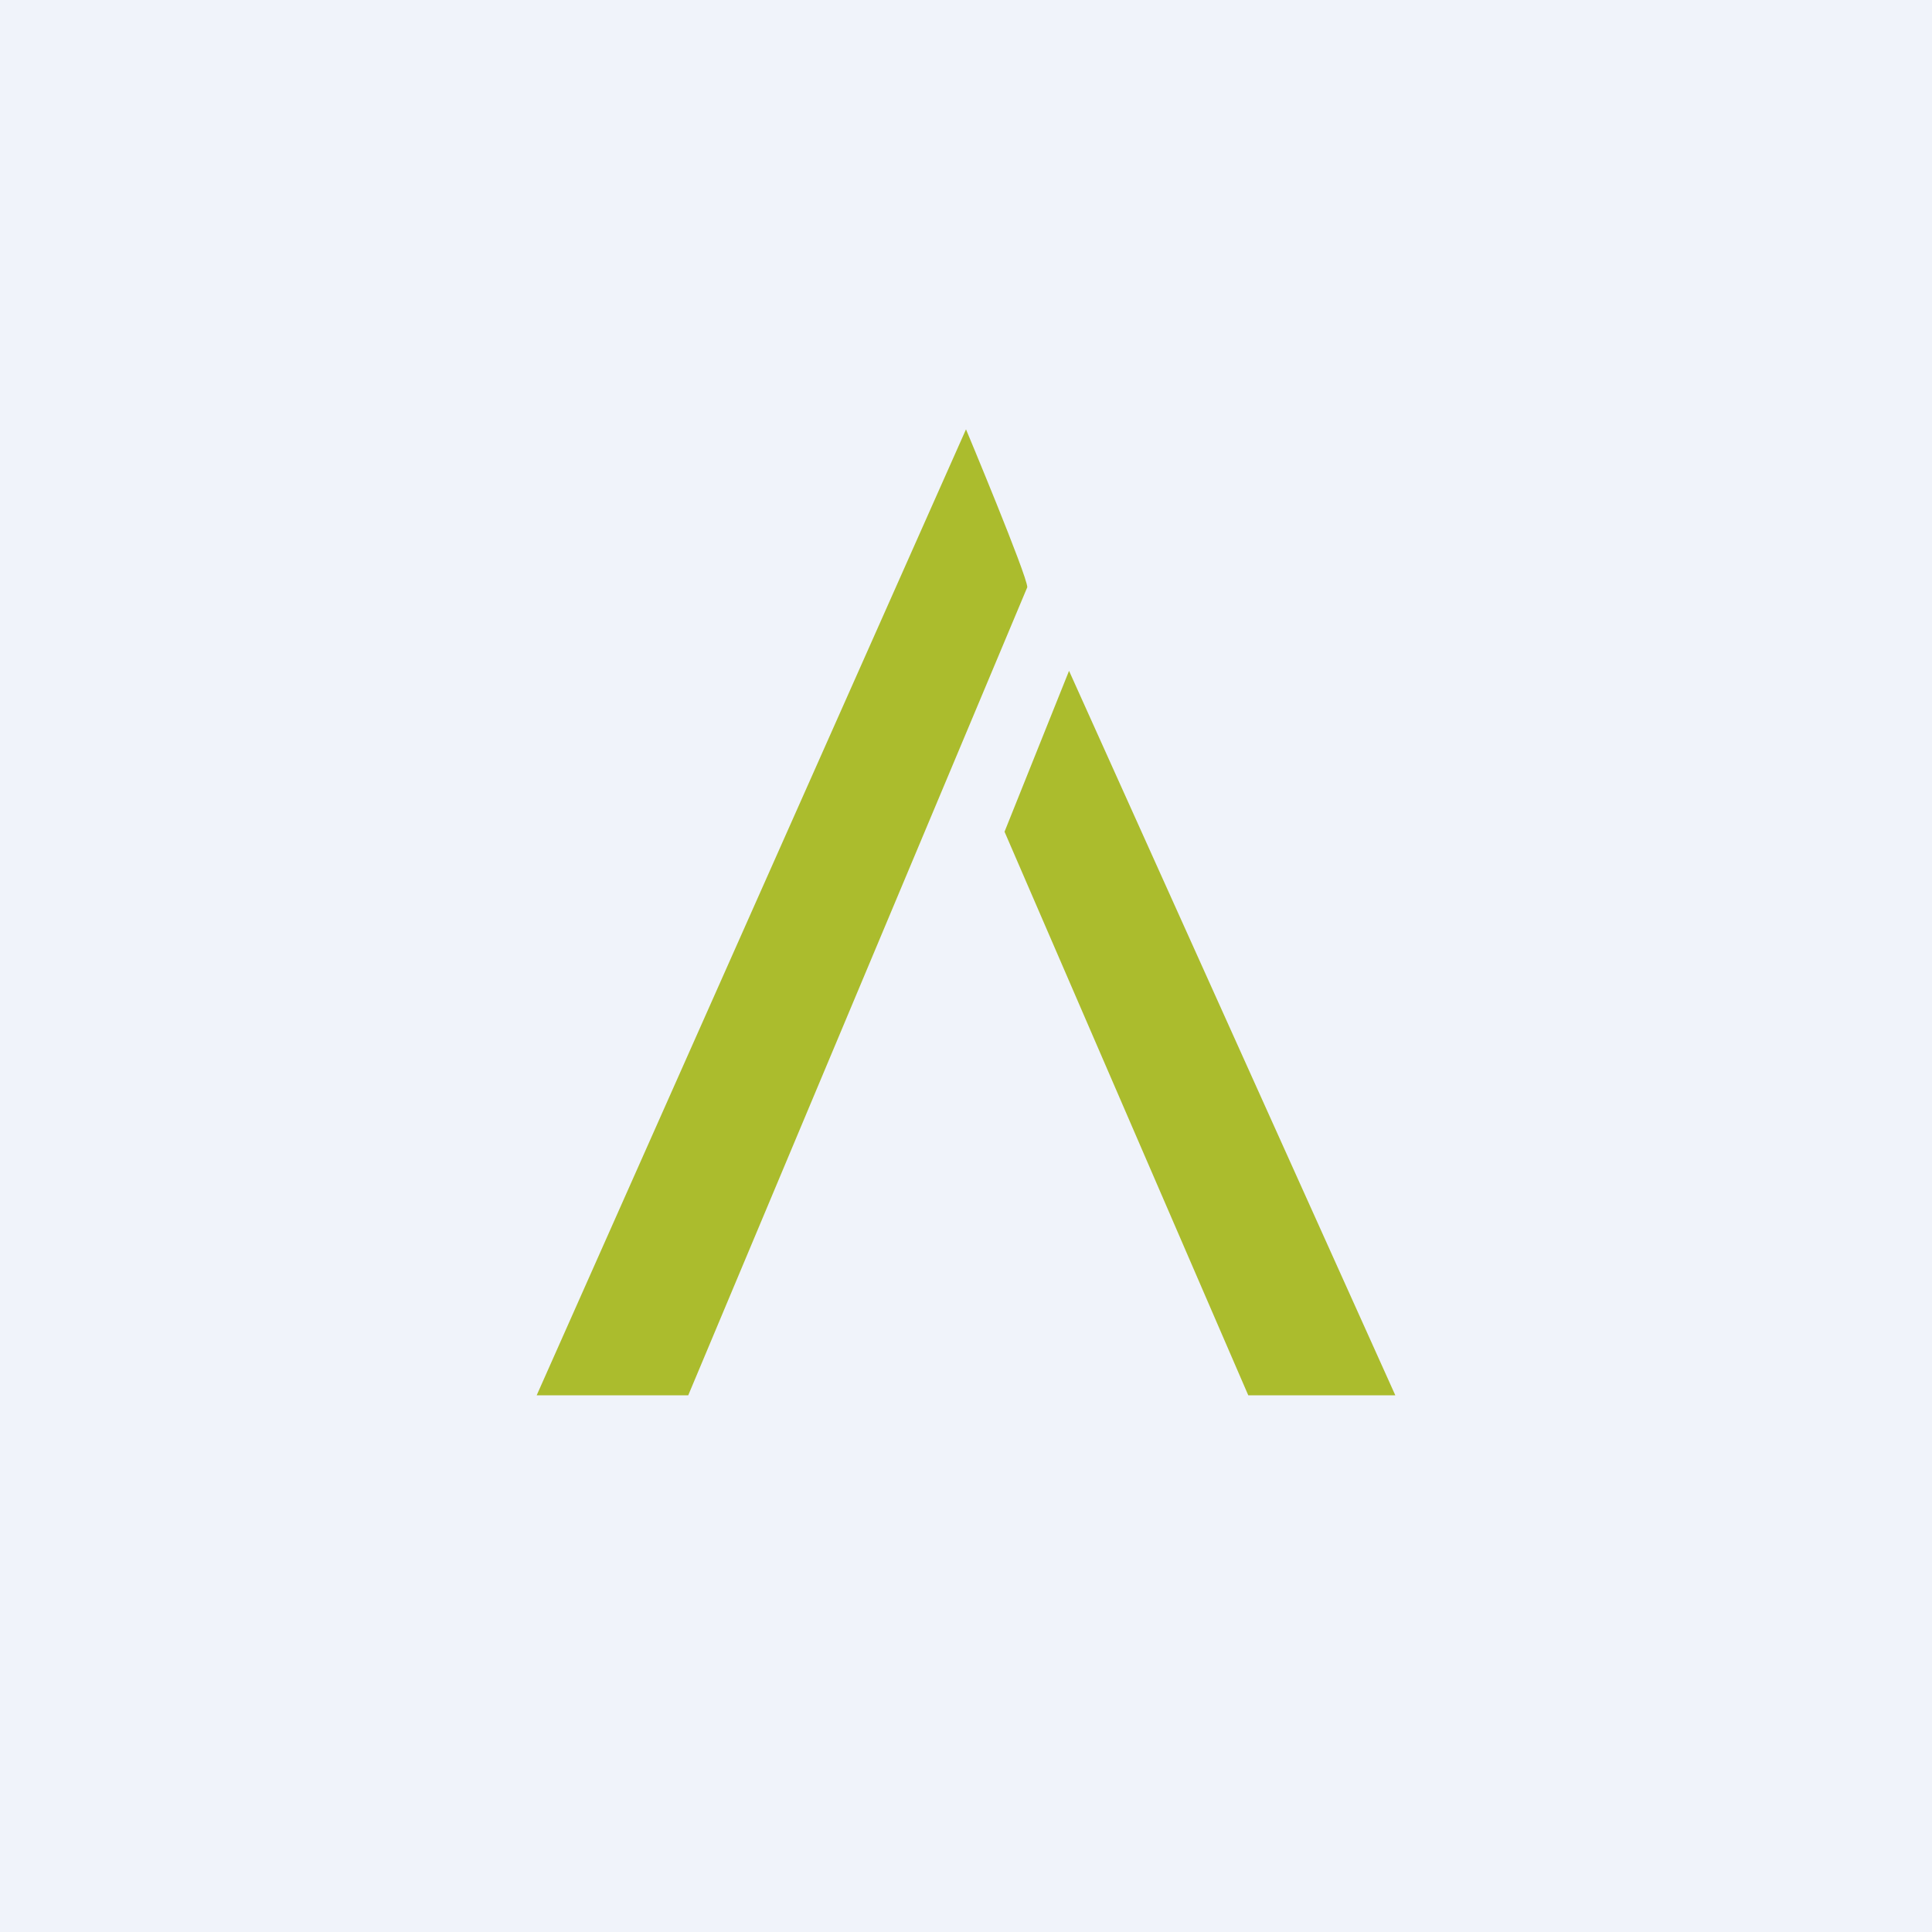
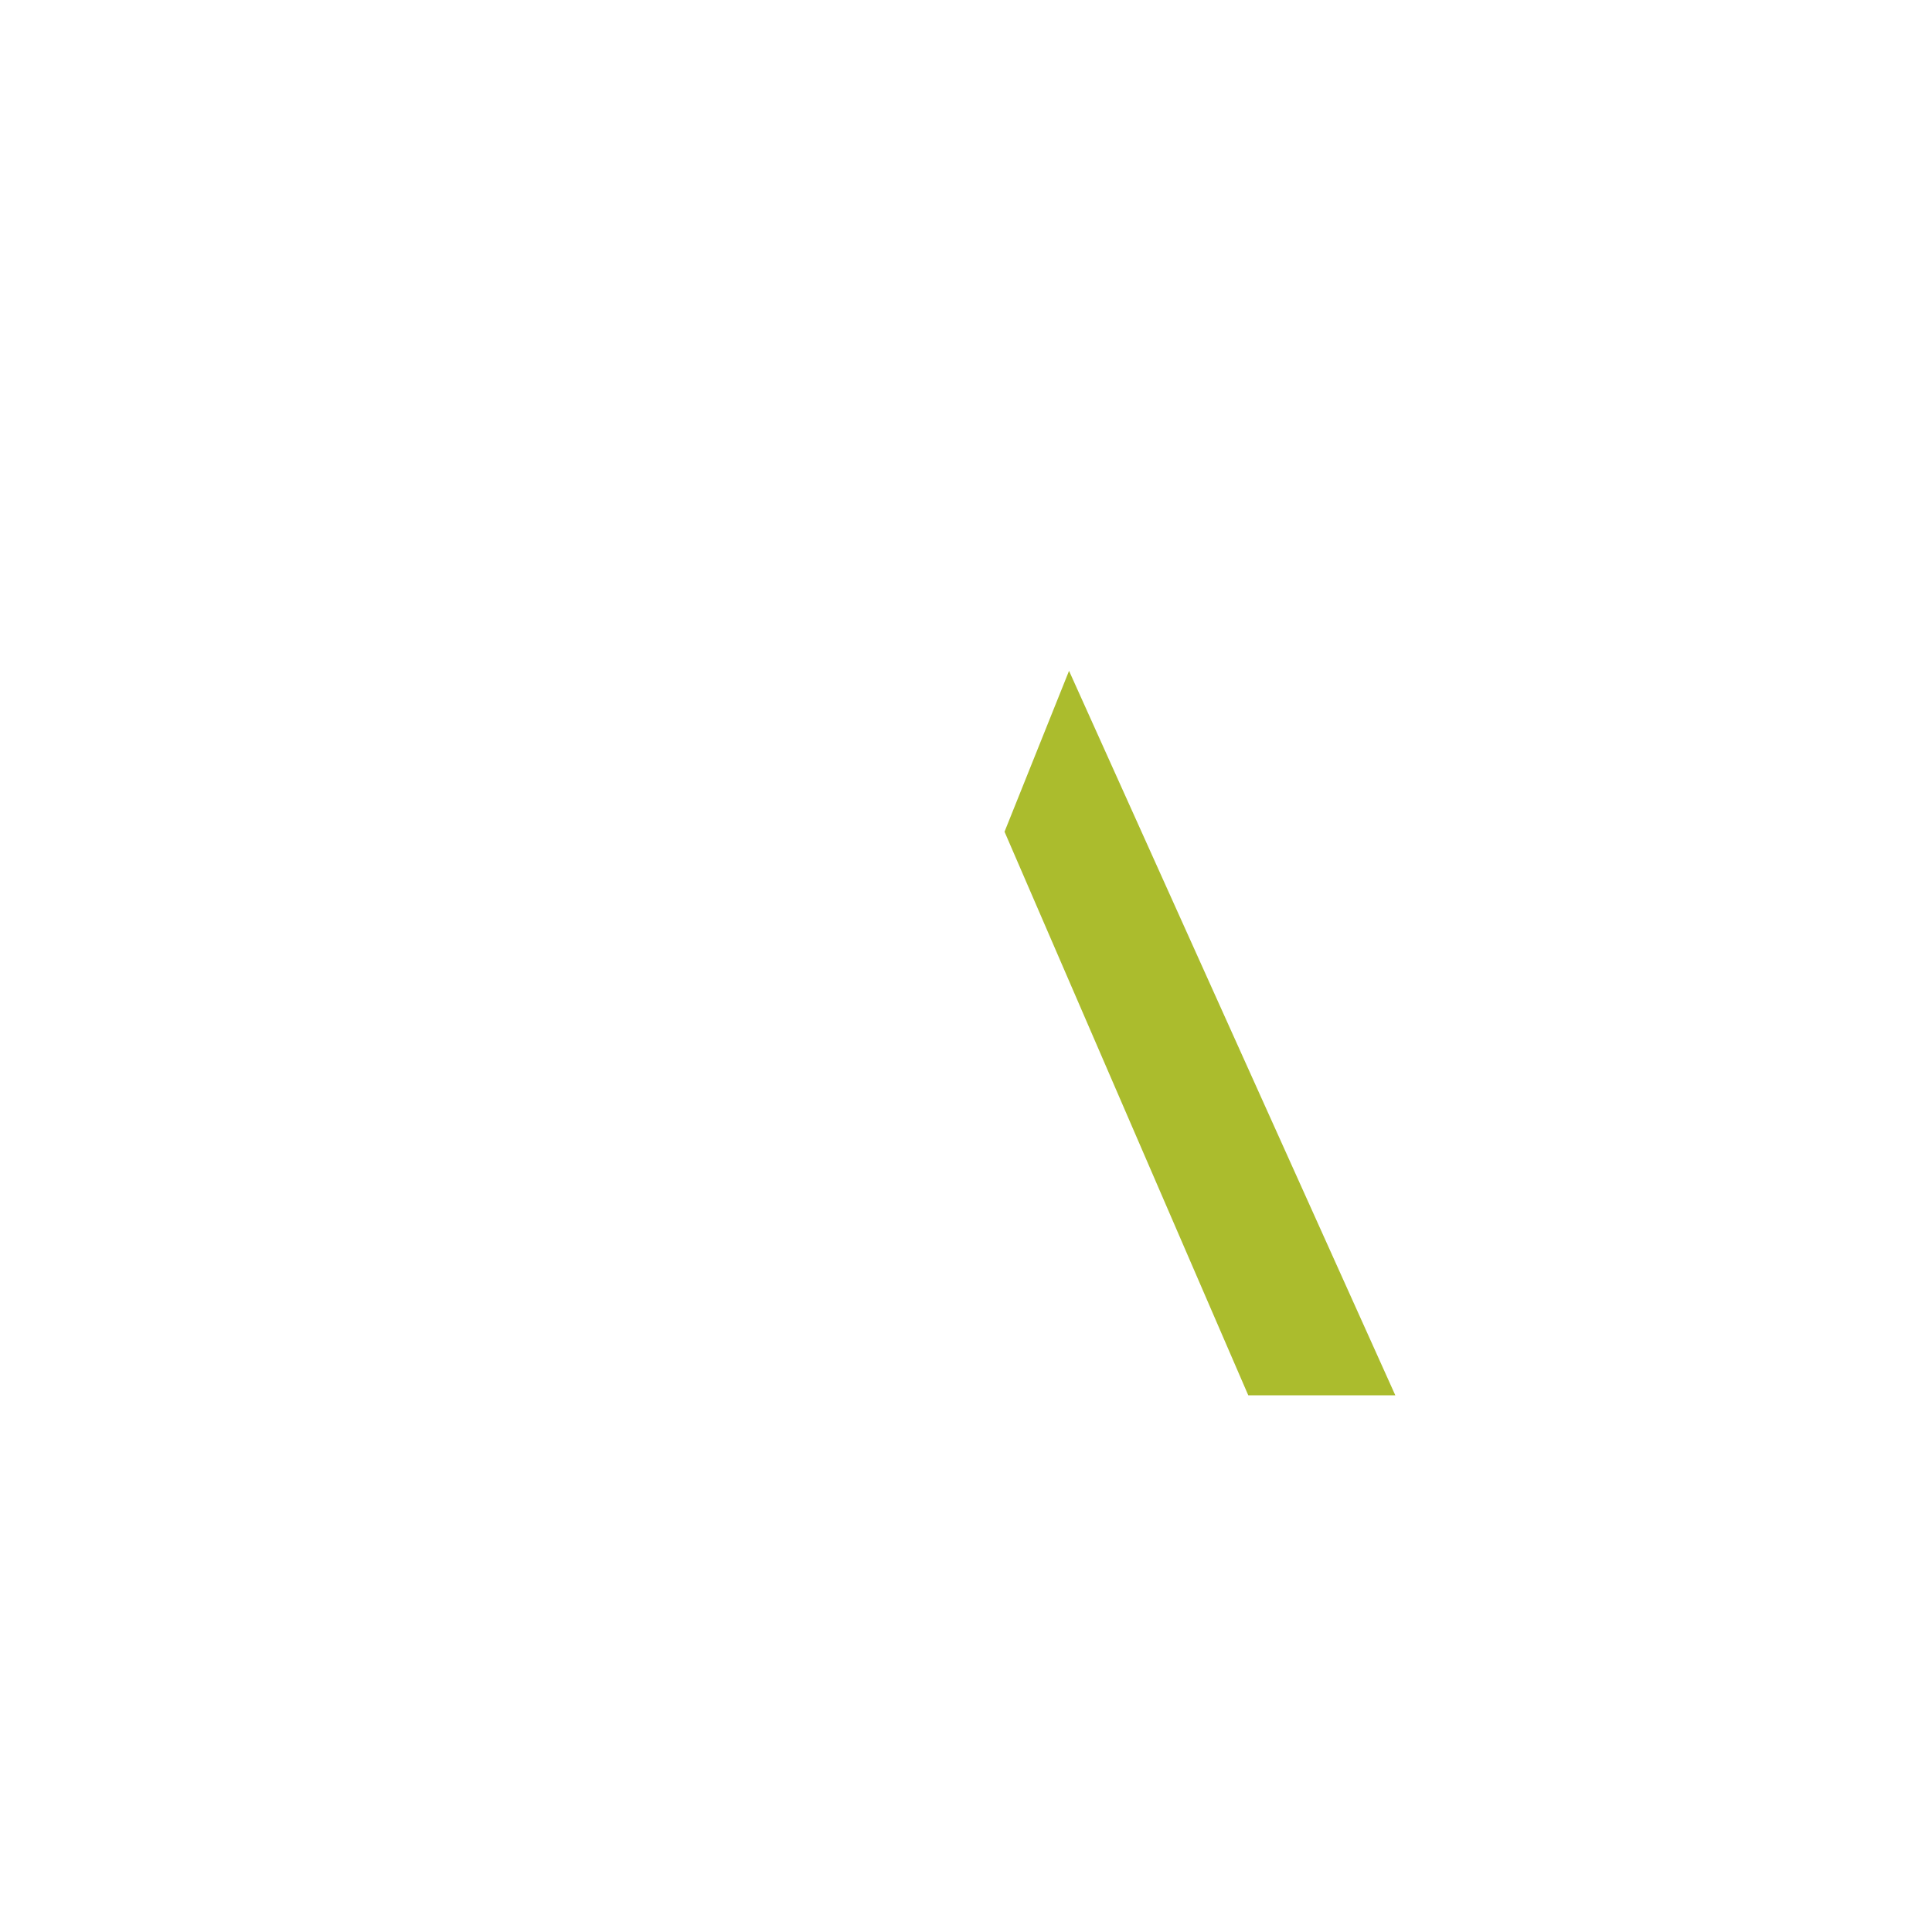
<svg xmlns="http://www.w3.org/2000/svg" width="18" height="18" viewBox="0 0 18 18" fill="none">
-   <rect width="18" height="18" fill="#F0F3FA" />
  <path fill-rule="evenodd" clip-rule="evenodd" d="M13 13L9.96 6.25L9.359 7.749L11.63 13H13Z" fill="#ABBC2D" />
-   <path fill-rule="evenodd" clip-rule="evenodd" d="M9.571 5.471C9.571 5.365 9 4 9 4L5 13H6.412L9.571 5.471Z" fill="#ABBC2D" />
</svg>